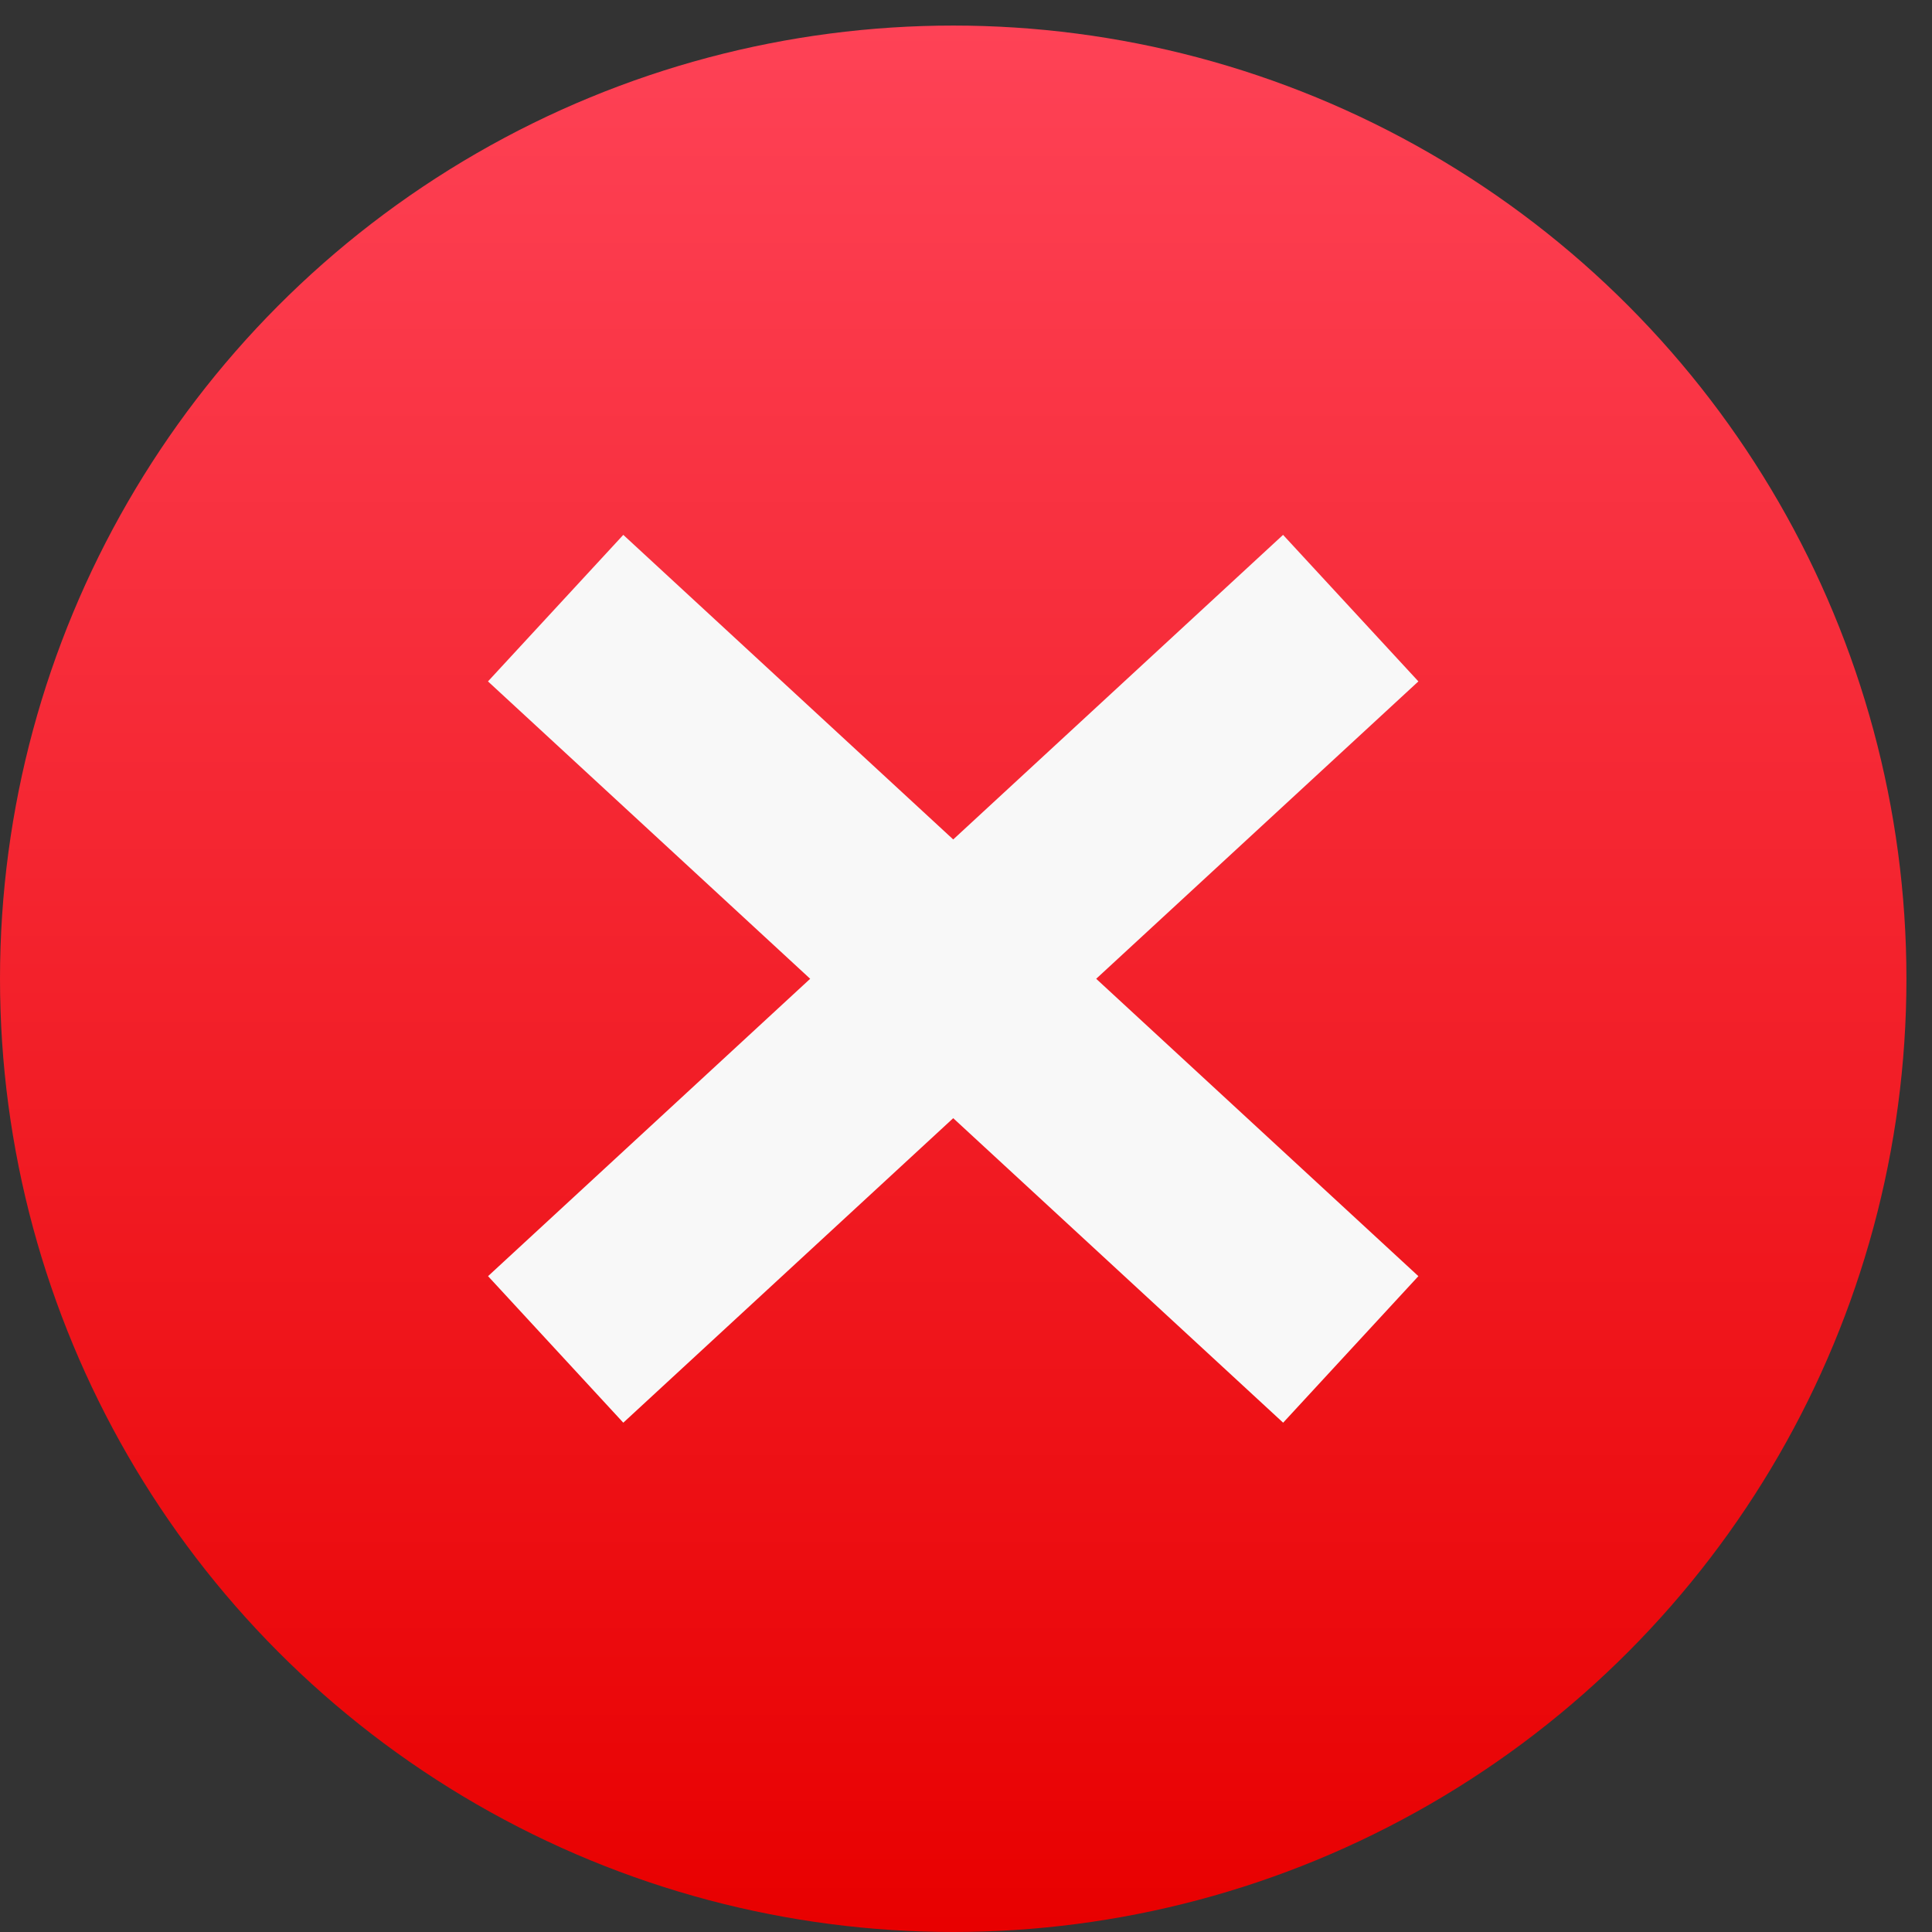
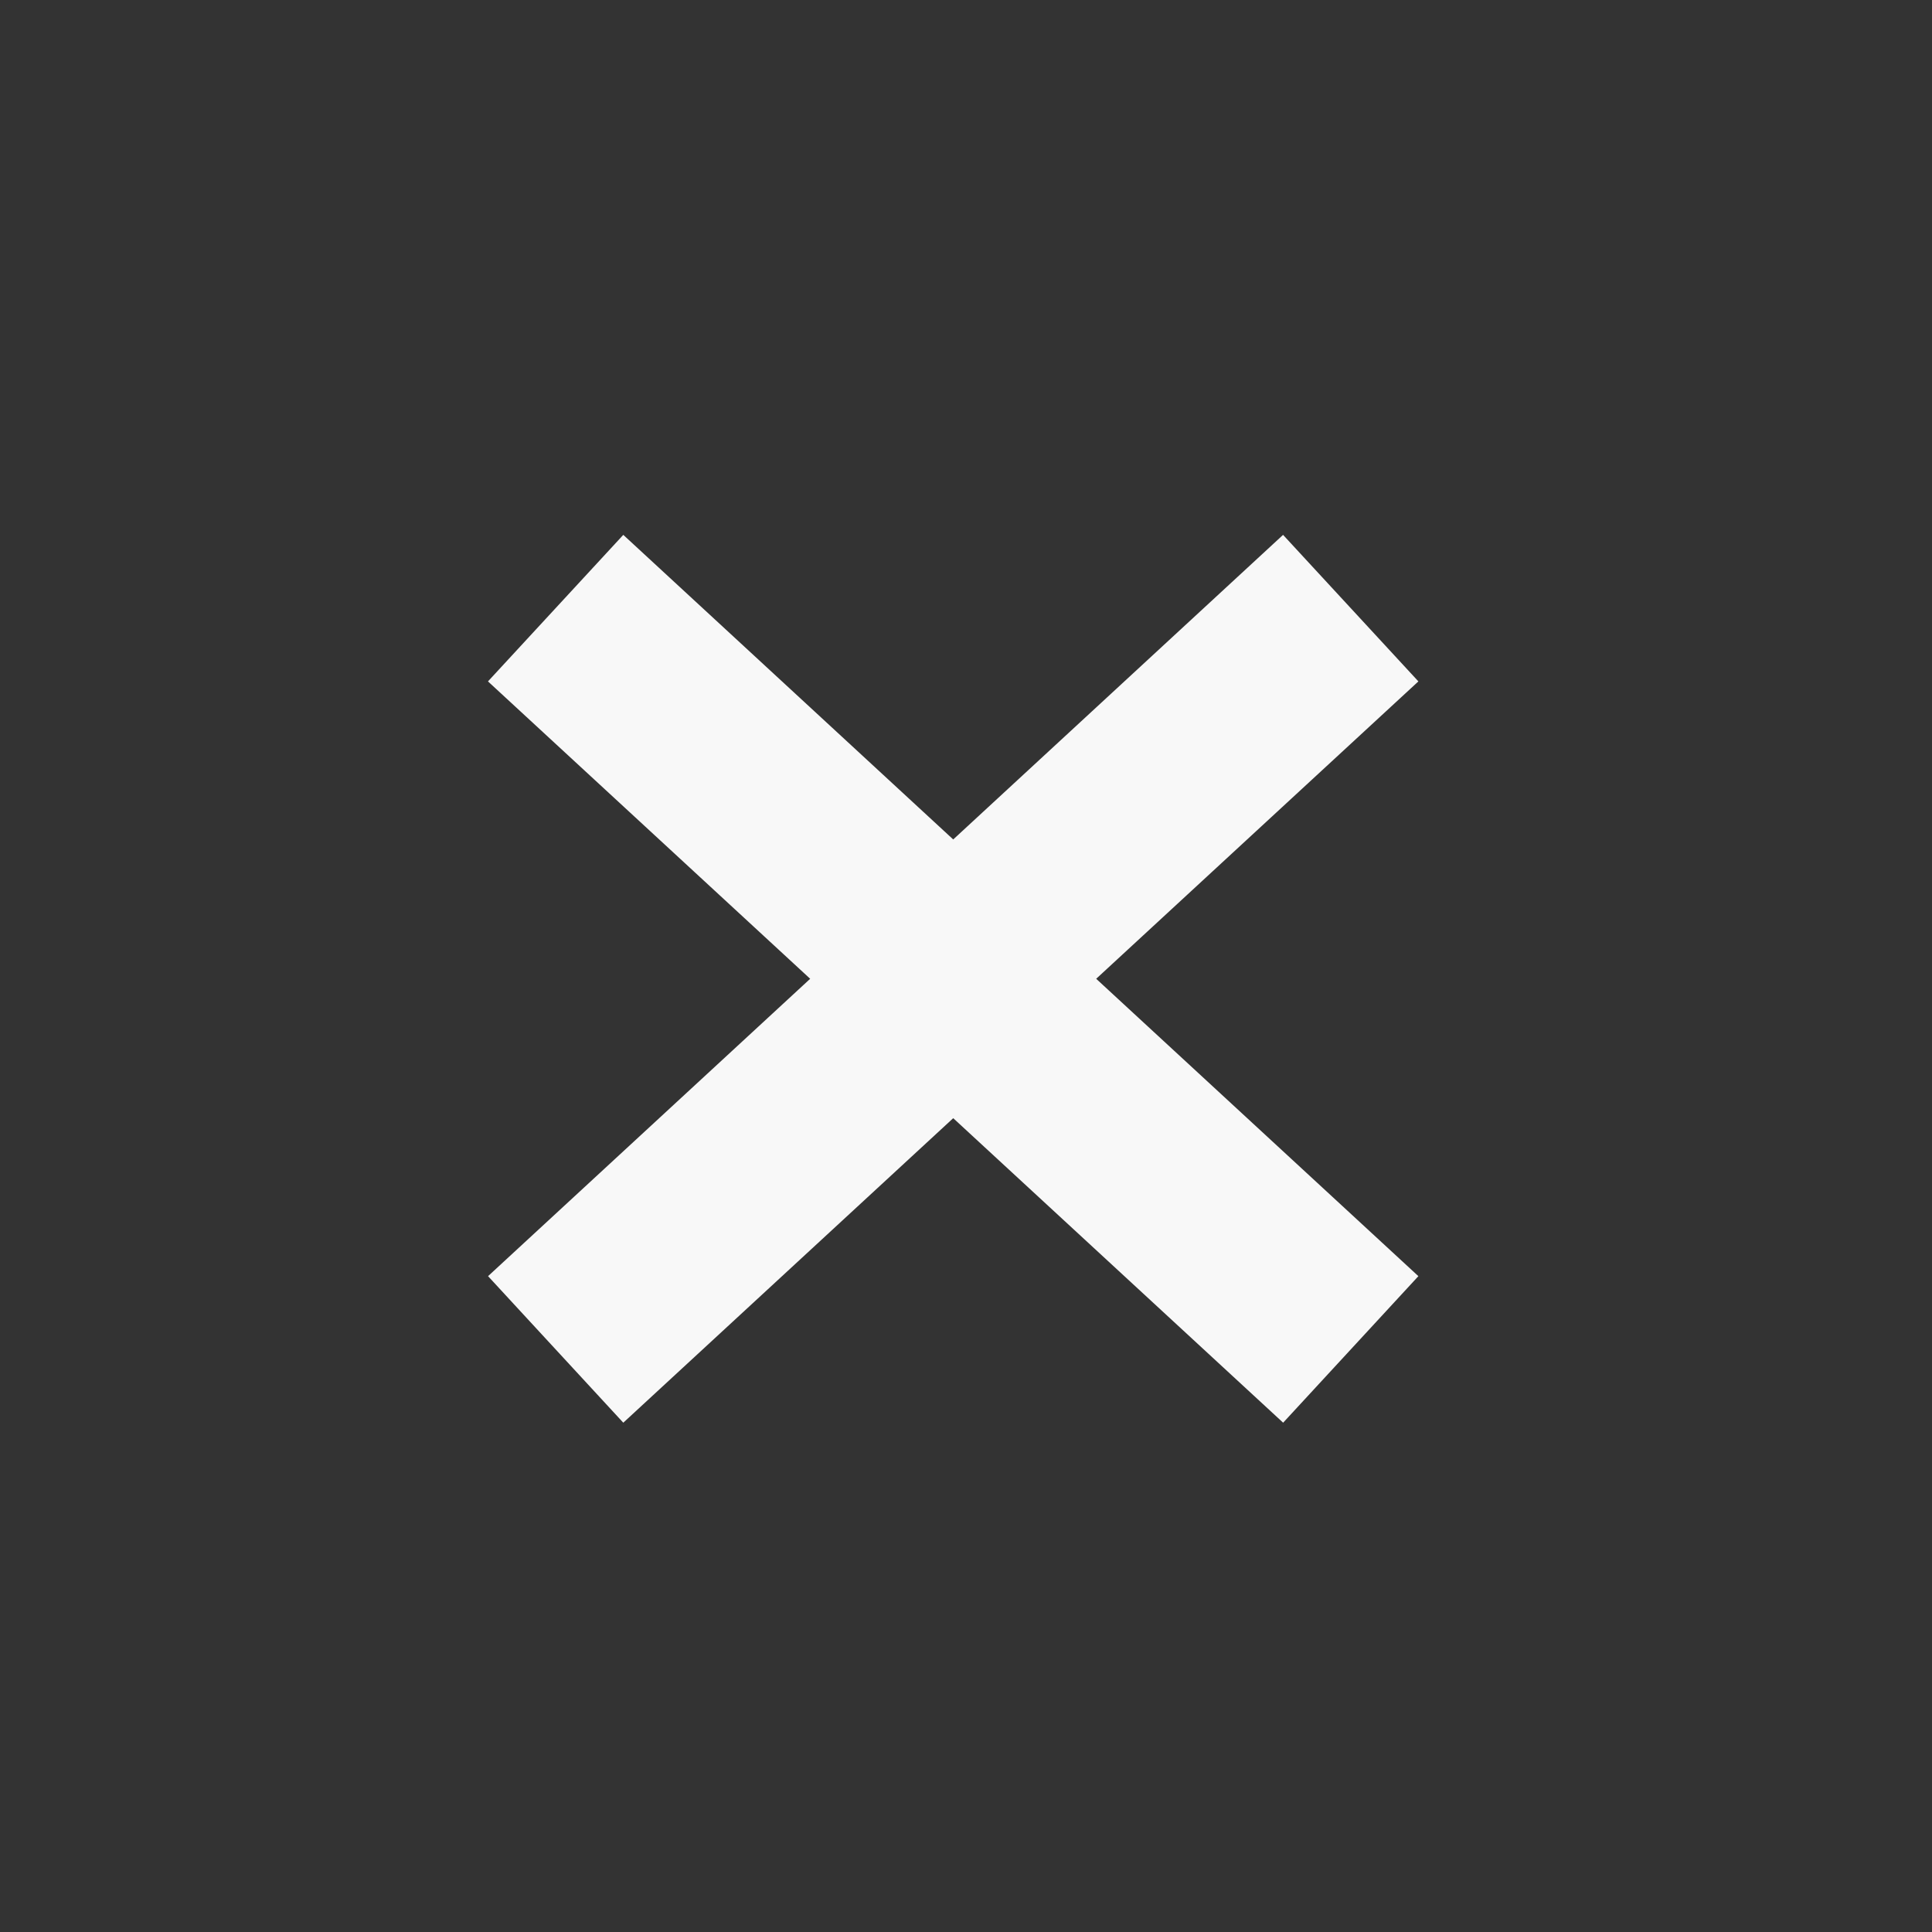
<svg xmlns="http://www.w3.org/2000/svg" width="26" height="26" viewBox="0 0 26 26" fill="none">
  <rect x="0" y="0" width="26" height="26" fill="#333333" stroke="none" />
-   <circle cx="12.828" cy="13.172" r="12.828" fill="url(#paint0_linear_140_4)" />
-   <path fill-rule="evenodd" clip-rule="evenodd" d="M8.388 7.198L6.567 9.17L10.903 13.172L6.568 17.174L8.388 19.146L12.828 15.048L17.268 19.146L19.088 17.174L14.752 13.172L19.088 9.17L17.267 7.198L12.828 11.297L8.388 7.198Z" fill="#F8F8F8" />
+   <path fill-rule="evenodd" clip-rule="evenodd" d="M8.388 7.198L6.567 9.17L10.903 13.172L6.568 17.174L8.388 19.146L12.828 15.048L17.268 19.146L19.088 17.174L14.752 13.172L19.088 9.17L17.267 7.198L12.828 11.297Z" fill="#F8F8F8" />
  <defs>
    <linearGradient id="paint0_linear_140_4" x1="12.828" y1="0.345" x2="12.828" y2="26" gradientUnits="userSpaceOnUse">
      <stop stop-color="#FE4256" />
      <stop offset="1" stop-color="#E80000" />
    </linearGradient>
  </defs>
</svg>